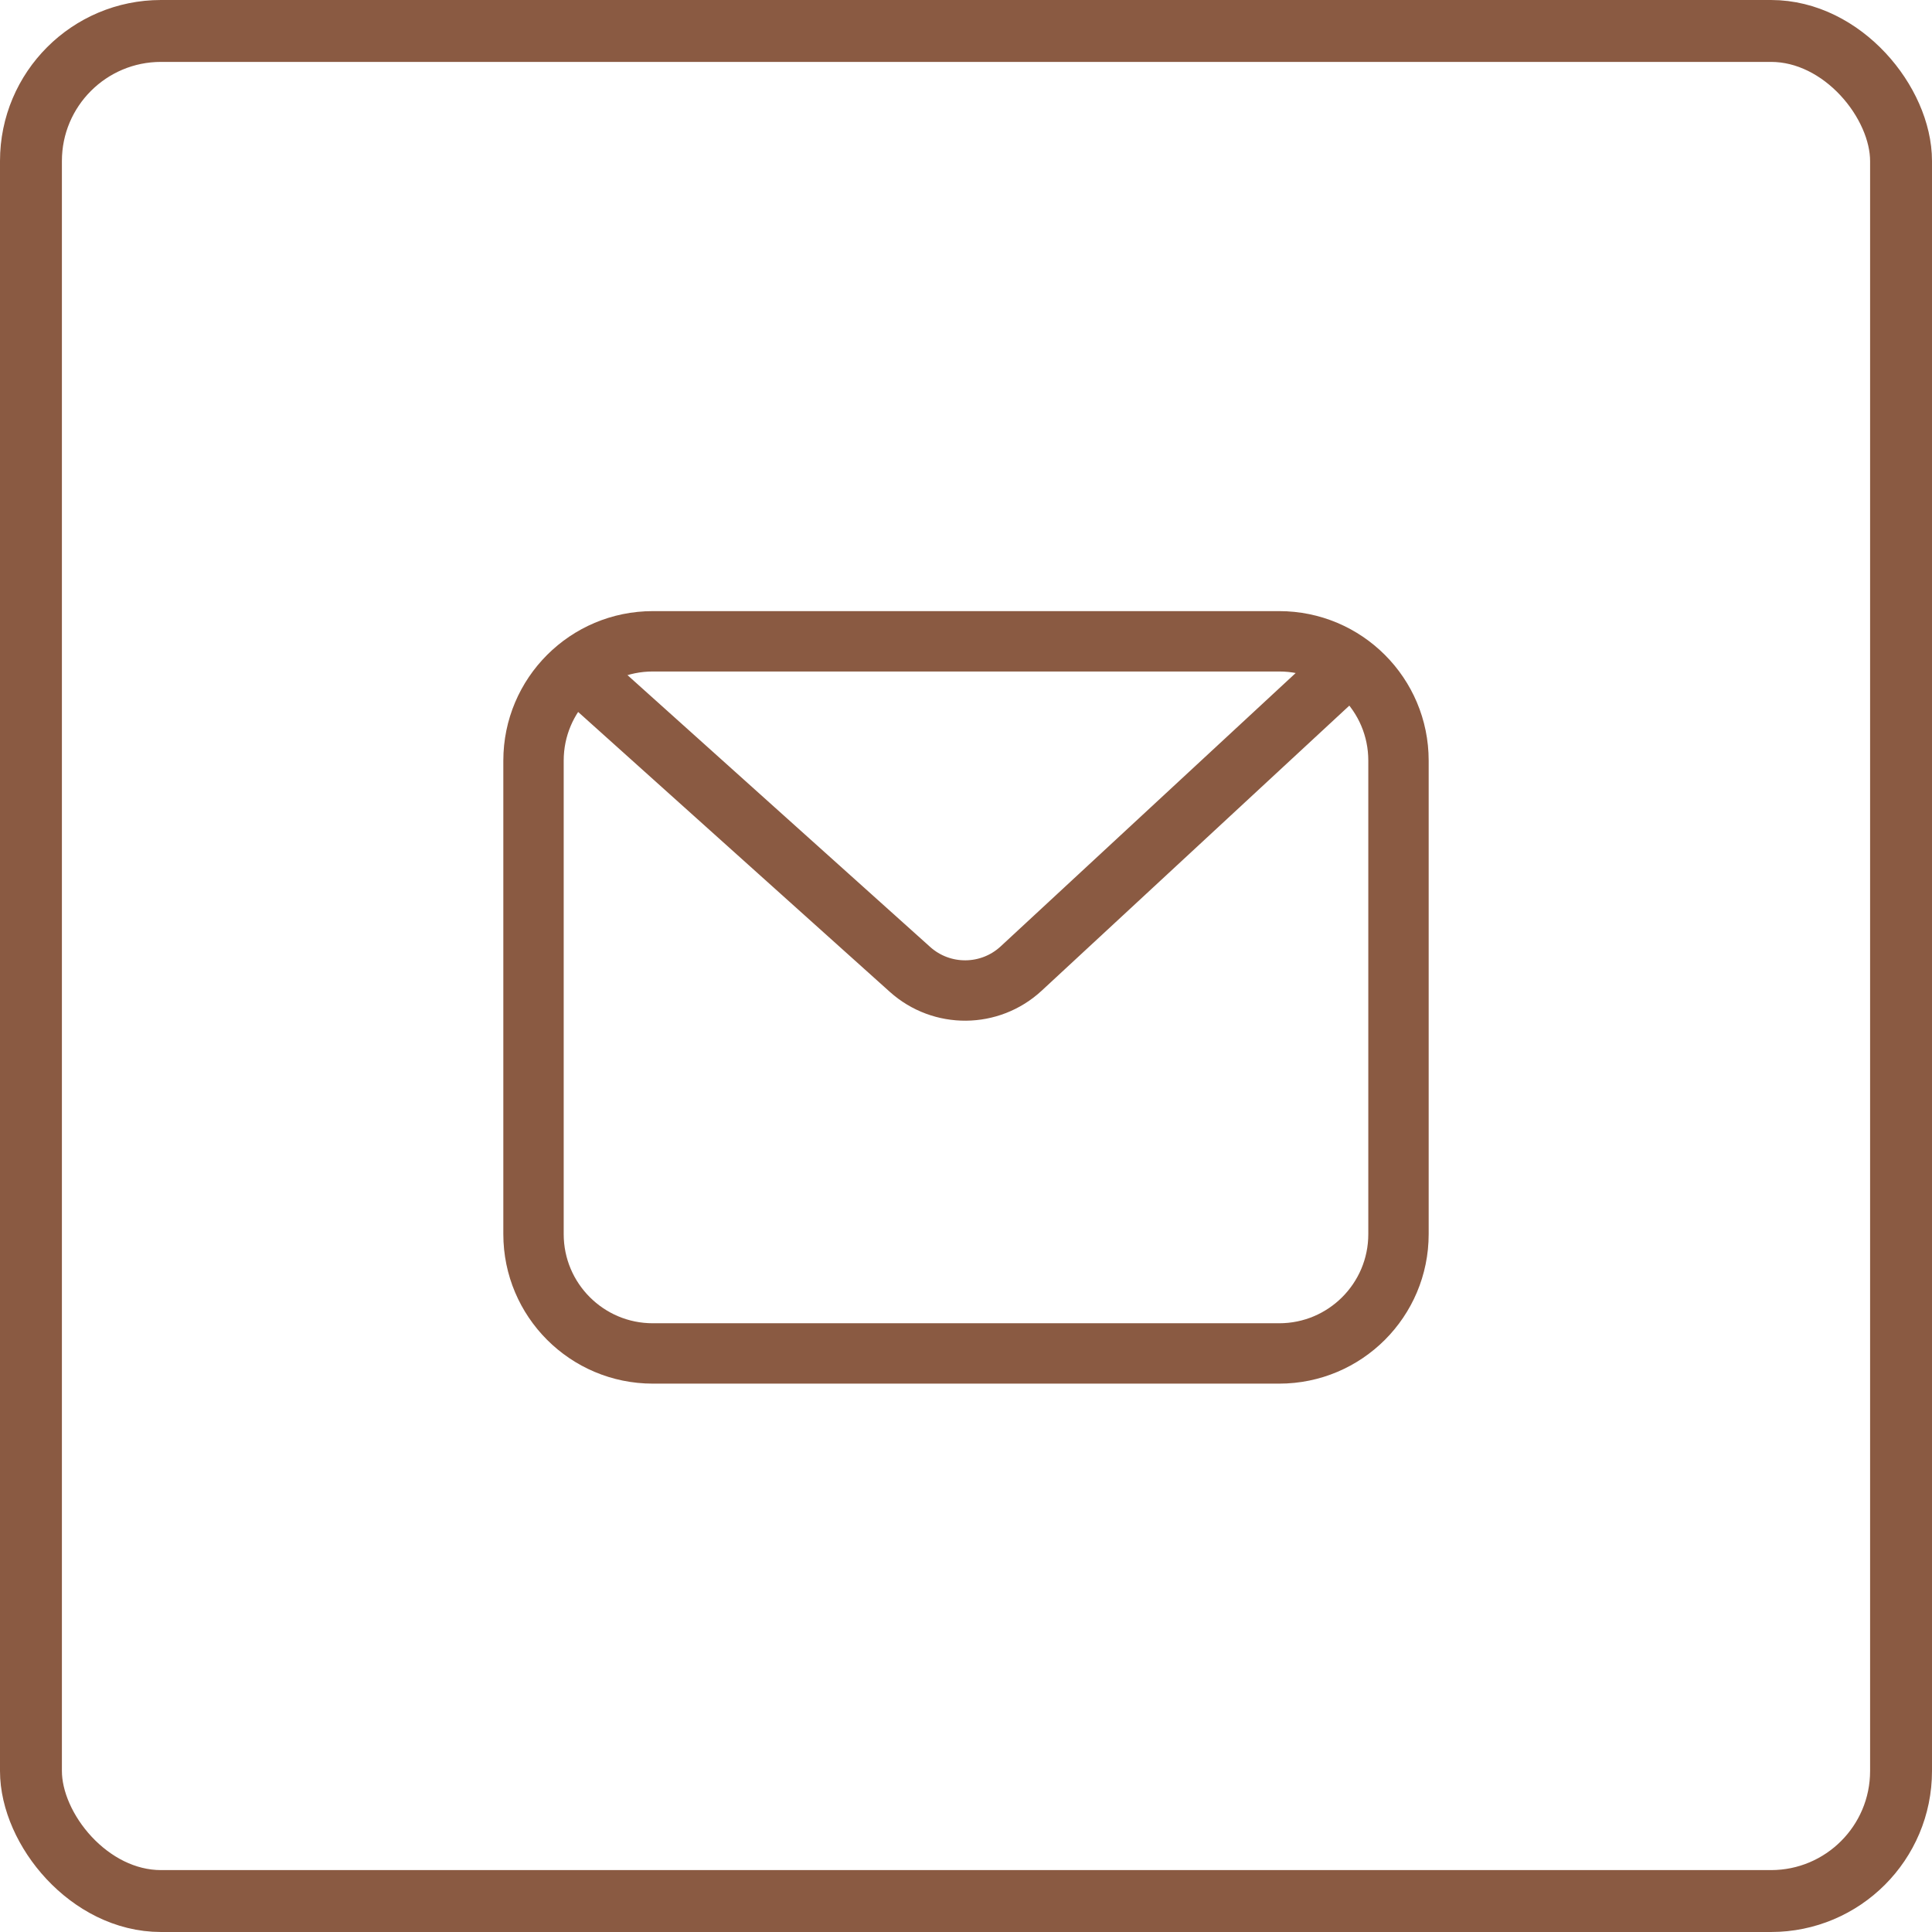
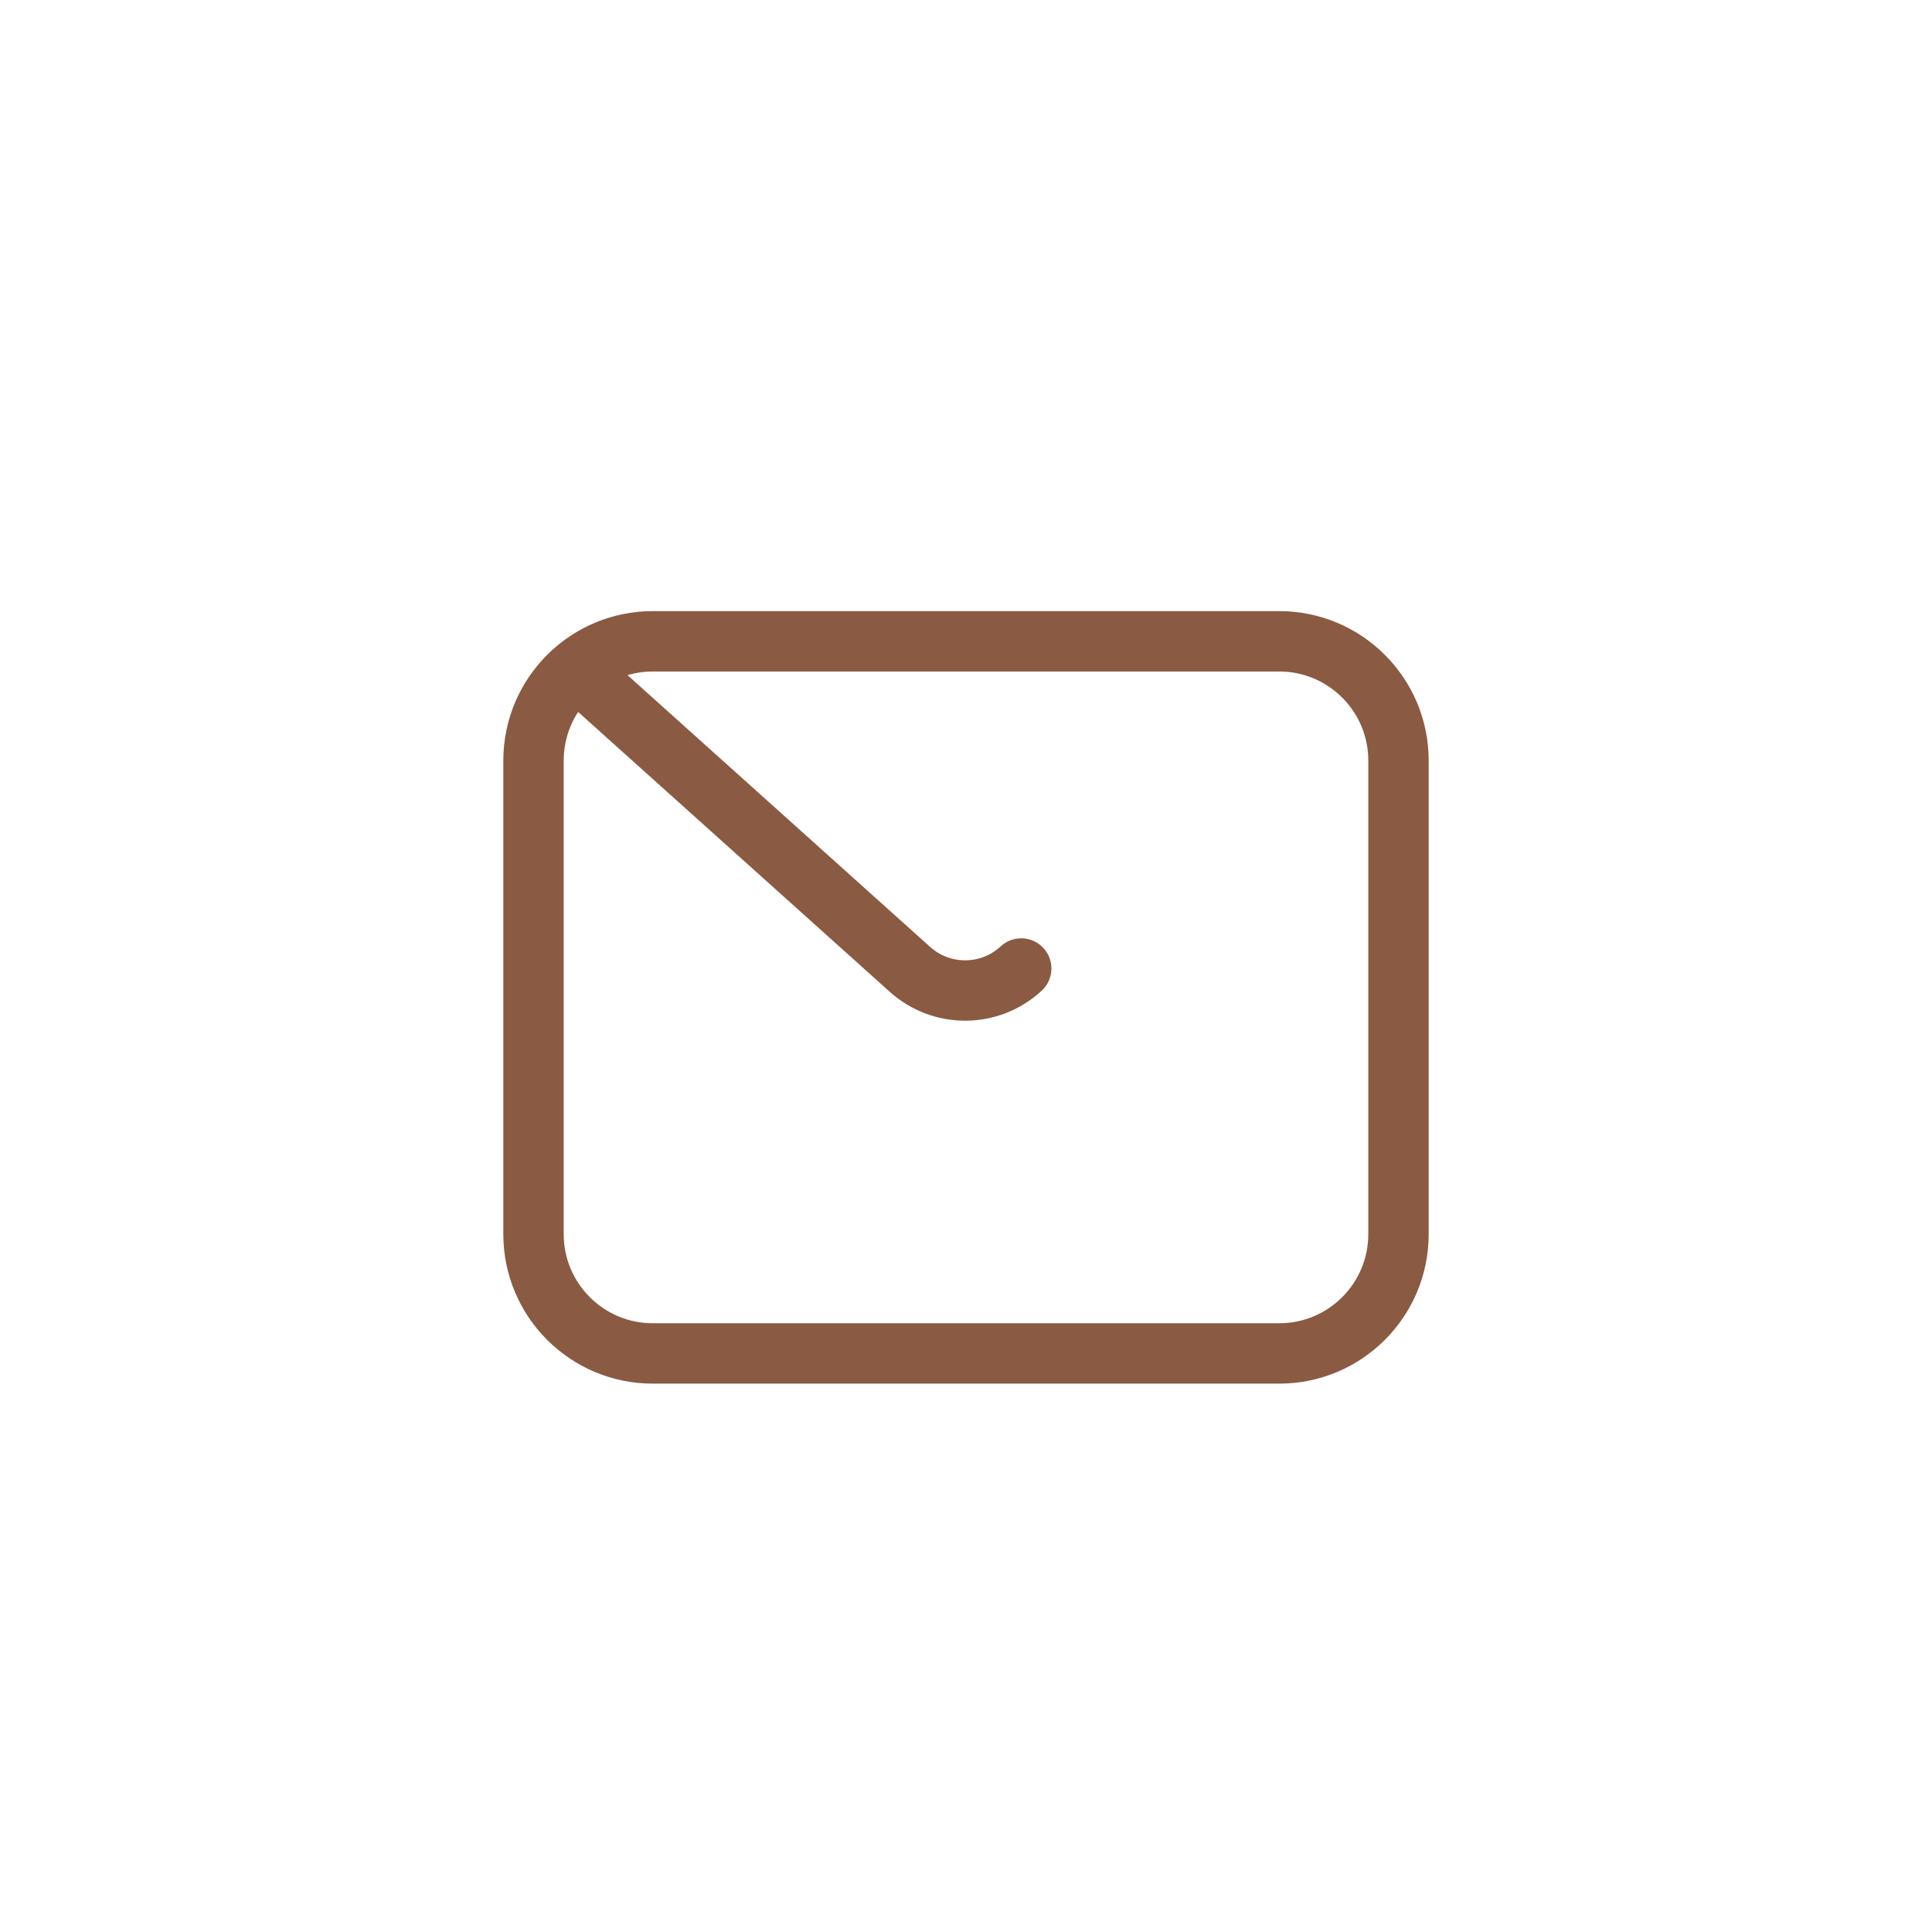
<svg xmlns="http://www.w3.org/2000/svg" width="48" height="48" viewBox="0 0 48 48" fill="none">
-   <rect x="0.769" y="0.769" width="46.462" height="46.462" rx="3.231" stroke="#8A5A42" stroke-width="1.538" />
  <g filter="url(#filter0_d_498_59280)">
    <path d="M13.255 17.897C13.255 16.26 14.582 14.933 16.219 14.933H31.781C33.418 14.933 34.745 16.26 34.745 17.897V29.662C34.745 31.299 33.418 32.626 31.781 32.626H16.219C14.582 32.626 13.255 31.299 13.255 29.662L13.255 17.897Z" stroke="#8A5A42" stroke-width="1.5" stroke-linecap="round" stroke-linejoin="round" />
-     <path d="M14.4 15.713L22.608 23.084C23.396 23.792 24.595 23.783 25.372 23.062L33.303 15.713" stroke="#8A5A42" stroke-width="1.5" stroke-linecap="round" stroke-linejoin="round" />
+     <path d="M14.4 15.713L22.608 23.084C23.396 23.792 24.595 23.783 25.372 23.062" stroke="#8A5A42" stroke-width="1.5" stroke-linecap="round" stroke-linejoin="round" />
  </g>
  <defs>
    <filter id="filter0_d_498_59280" x="8.505" y="11.183" width="30.991" height="27.193" filterUnits="userSpaceOnUse" color-interpolation-filters="sRGB">
      <feFlood flood-opacity="0" result="BackgroundImageFix" />
      <feColorMatrix in="SourceAlpha" type="matrix" values="0 0 0 0 0 0 0 0 0 0 0 0 0 0 0 0 0 0 127 0" result="hardAlpha" />
      <feOffset dy="1" />
      <feGaussianBlur stdDeviation="2" />
      <feComposite in2="hardAlpha" operator="out" />
      <feColorMatrix type="matrix" values="0 0 0 0 0.097 0 0 0 0 0.128 0 0 0 0 0.237 0 0 0 0.08 0" />
      <feBlend mode="normal" in2="BackgroundImageFix" result="effect1_dropShadow_498_59280" />
      <feBlend mode="normal" in="SourceGraphic" in2="effect1_dropShadow_498_59280" result="shape" />
    </filter>
  </defs>
</svg>